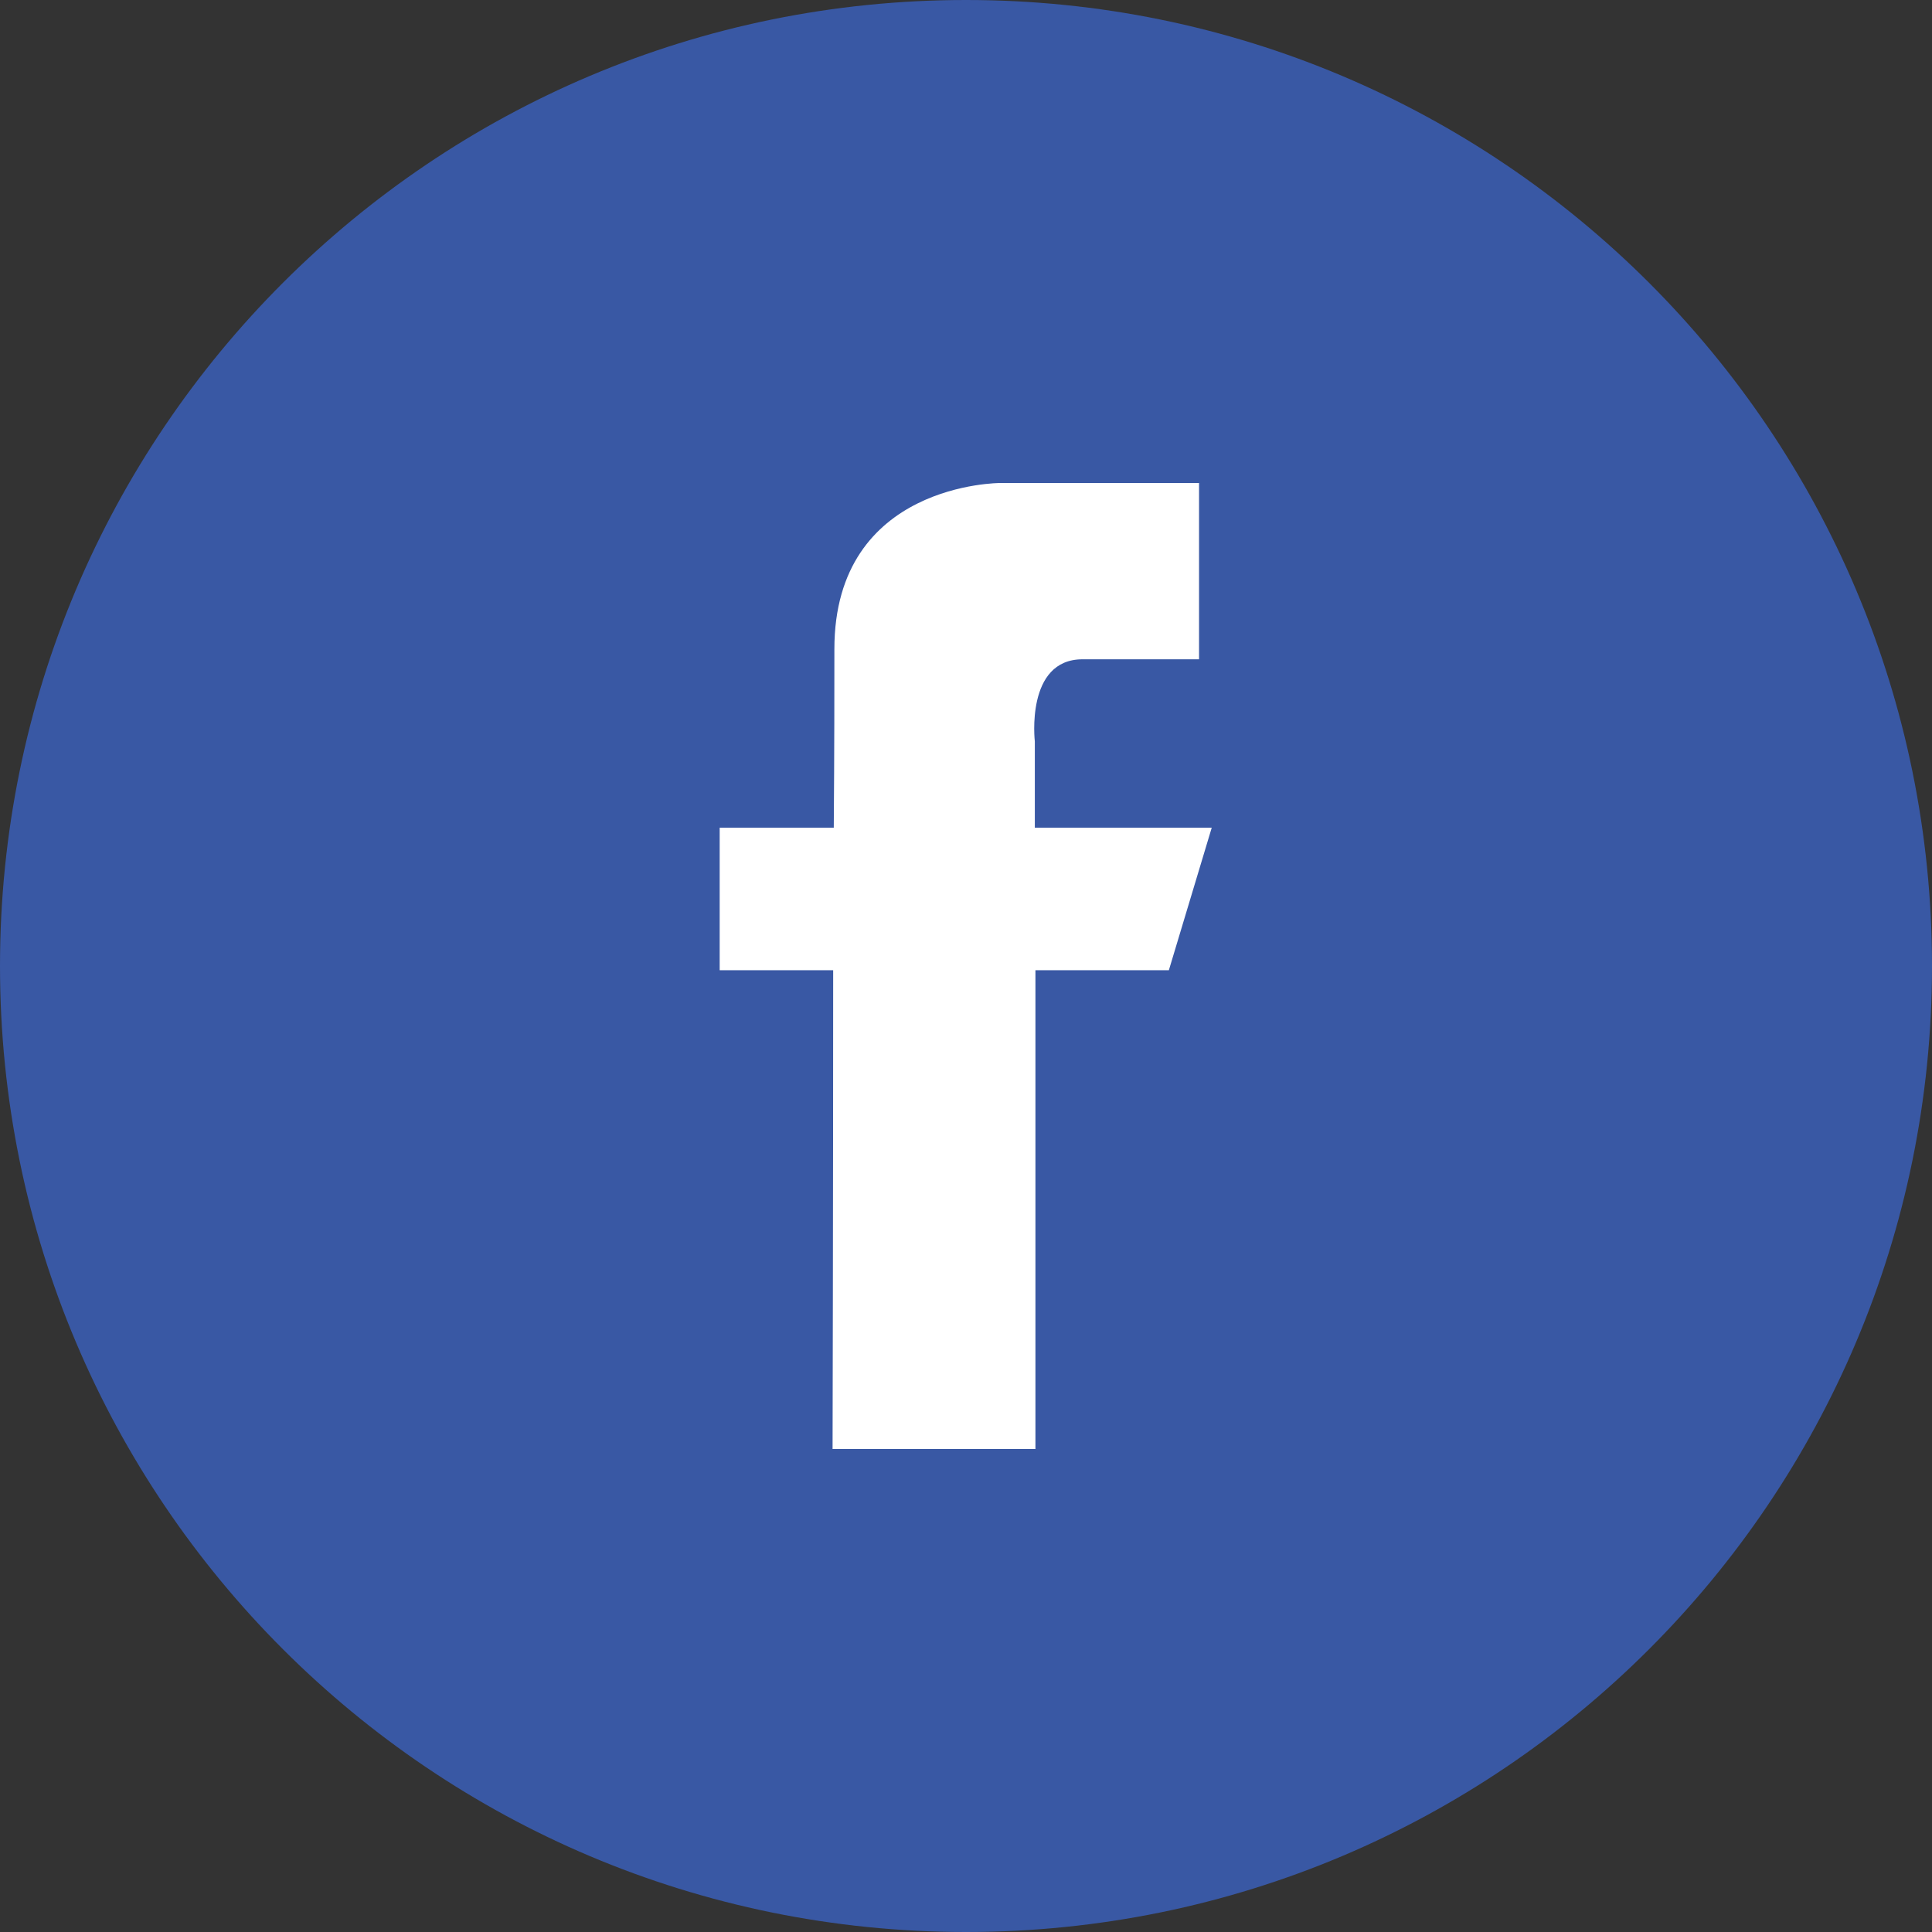
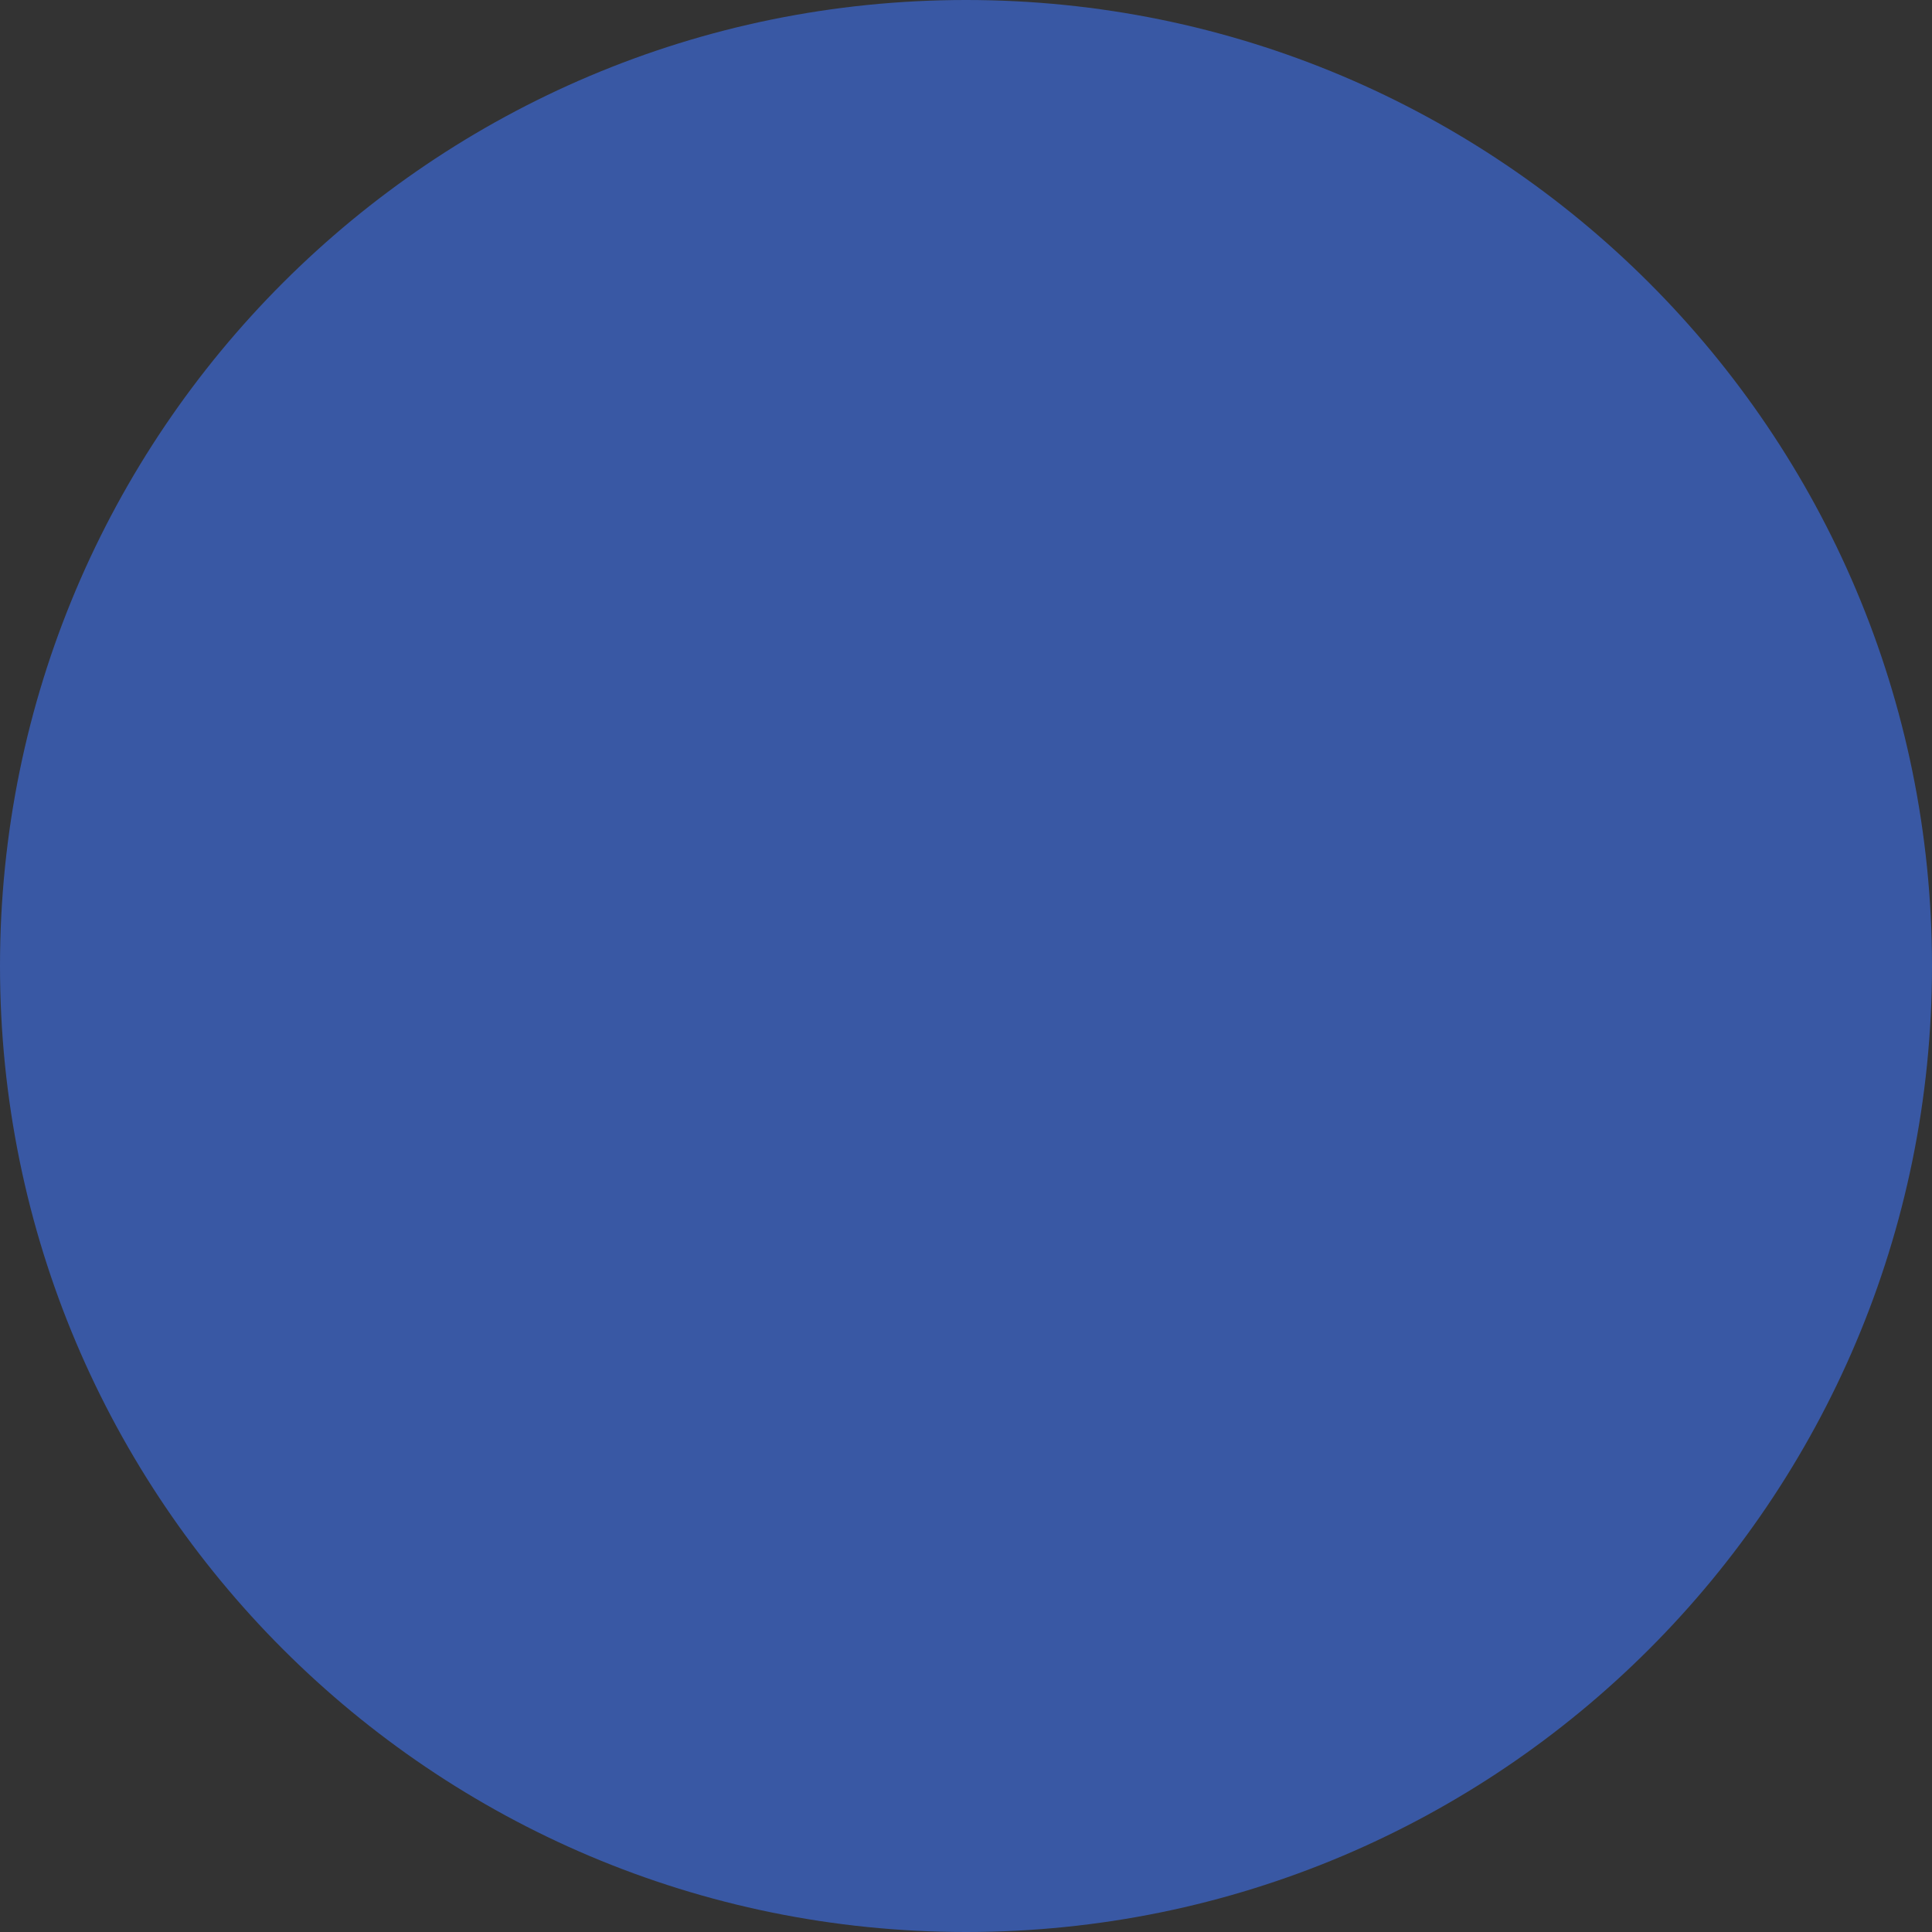
<svg xmlns="http://www.w3.org/2000/svg" version="1.2" baseProfile="tiny" width="32" height="32" viewBox="0 0 32 32">
  <rect x="0" y="0" width="32" height="32" fill="#333333" stroke="none" />
  <path fill="#3958A4" d="M16 0C7.16 0 0 7.16 0 16s7.16 16 16 16 16-7.16 16-16S24.84 0 16 0z" />
-   <path fill="#fff" d="M20.07 13.71h-2.93v-1.43s-.16-1.36.79-1.36h1.93V8h-3.29s-2.75-.01-2.75 2.75c0 .59 0 1.67-.01 2.96h-1.89v2.36h1.88c0 3.75-.01 7.93-.01 7.93h3.36v-7.93h2.21l.71-2.36z" />
</svg>